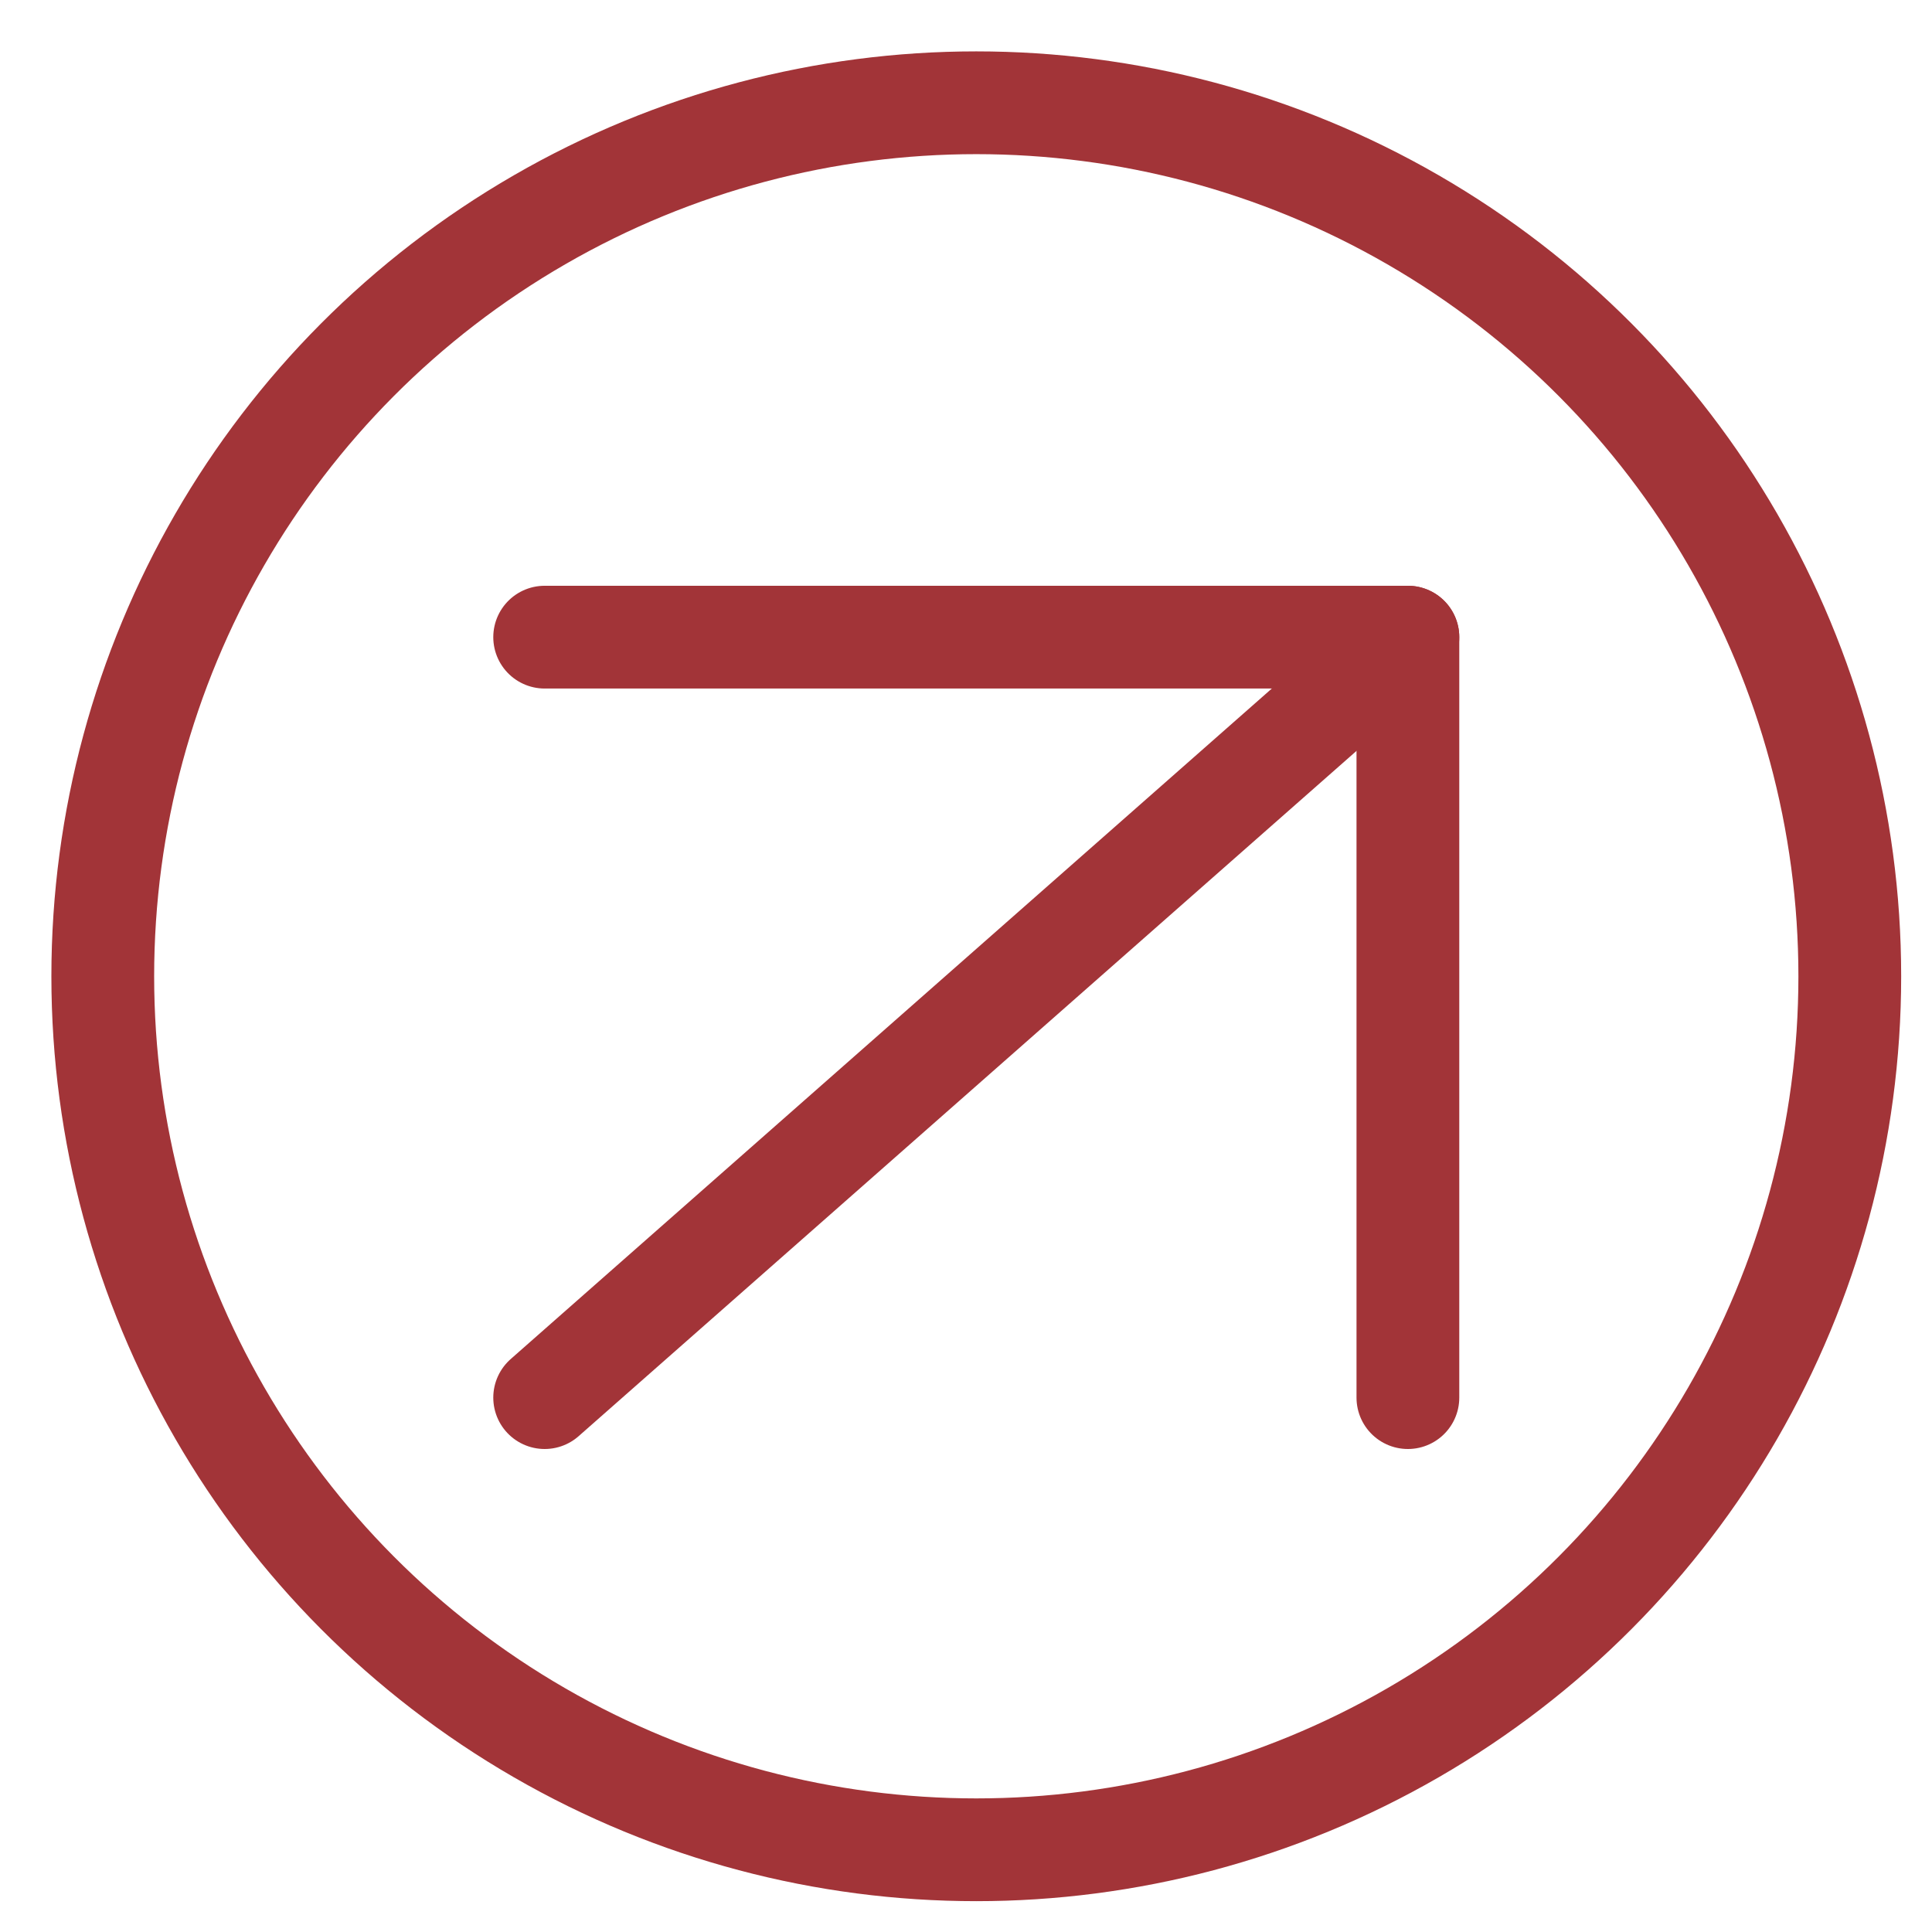
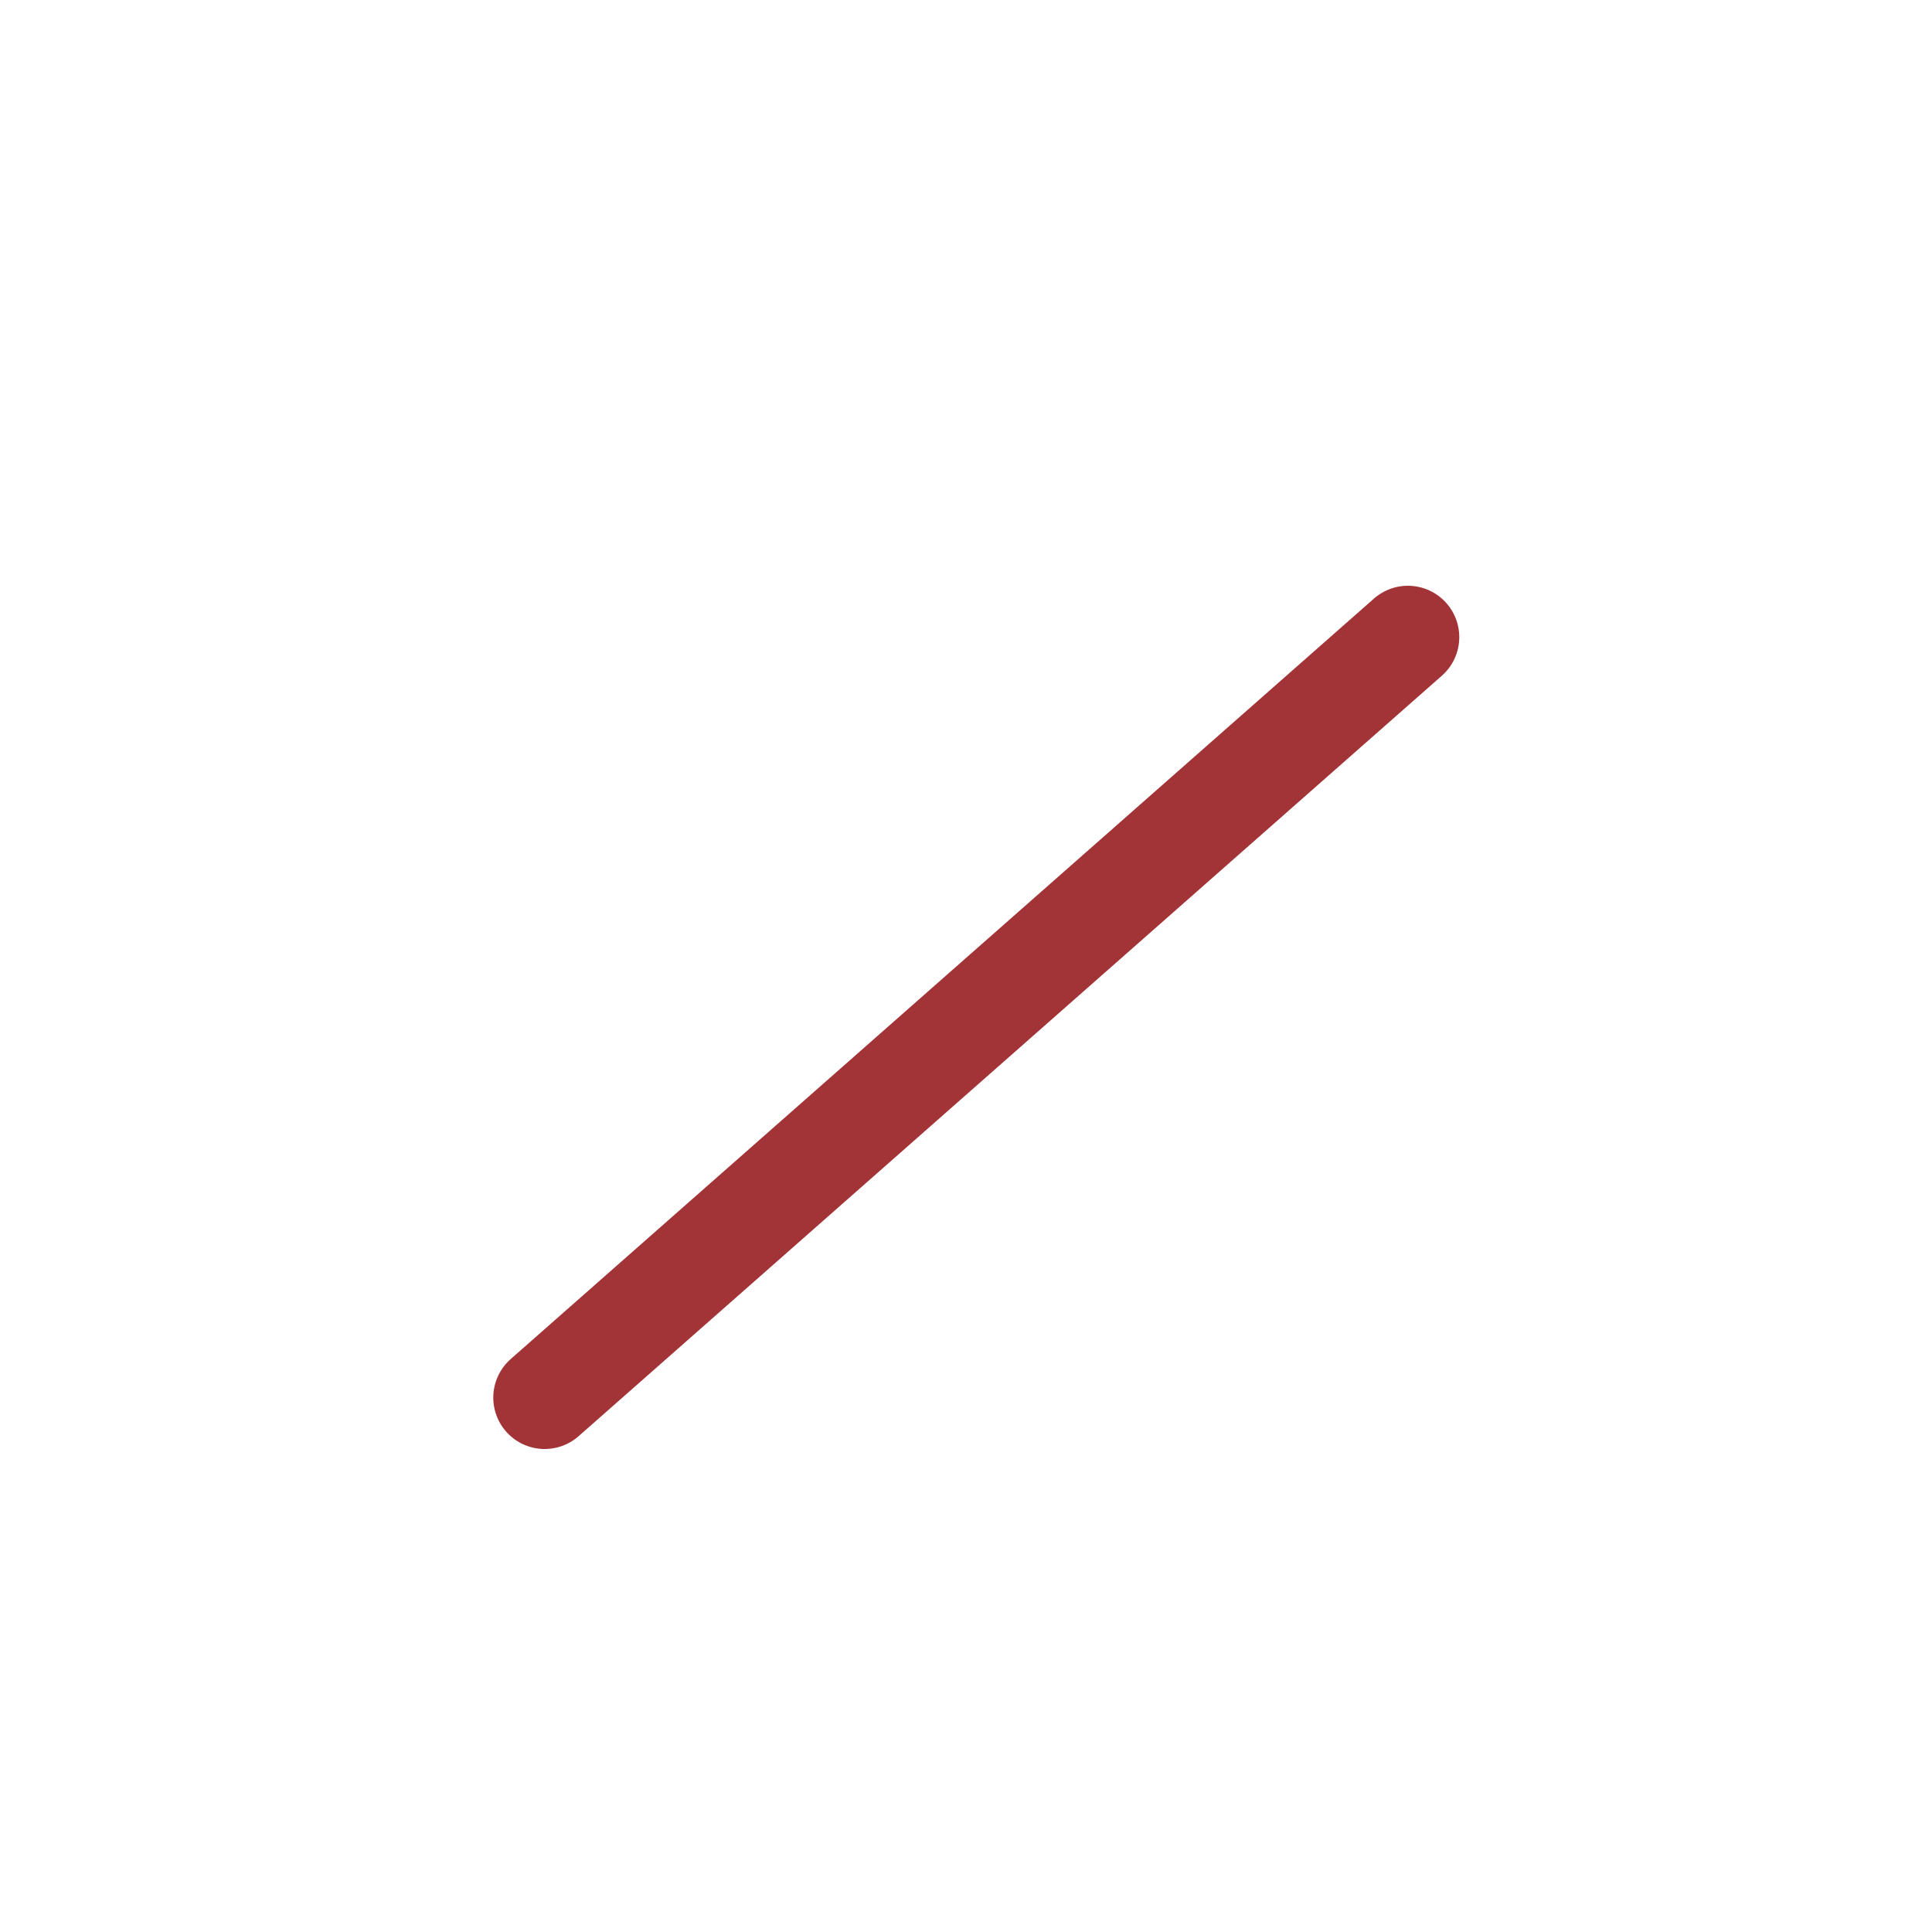
<svg xmlns="http://www.w3.org/2000/svg" version="1.1" id="Layer_1" x="0px" y="0px" viewBox="0 0 18.8 18.8" style="enable-background:new 0 0 18.8 18.8;" xml:space="preserve">
  <style type="text/css">
	.st0{fill:none;stroke:#A23438;stroke-linecap:round;stroke-linejoin:round;}
	.st1{fill:none;stroke:#A23438;}
</style>
  <path class="st0" d="M5.3,13.6l8.4-7.4" />
-   <path class="st0" d="M5.3,6.2h8.4v7.4" />
-   <circle class="st1" cx="9.5" cy="9.5" r="8.5" />
</svg>